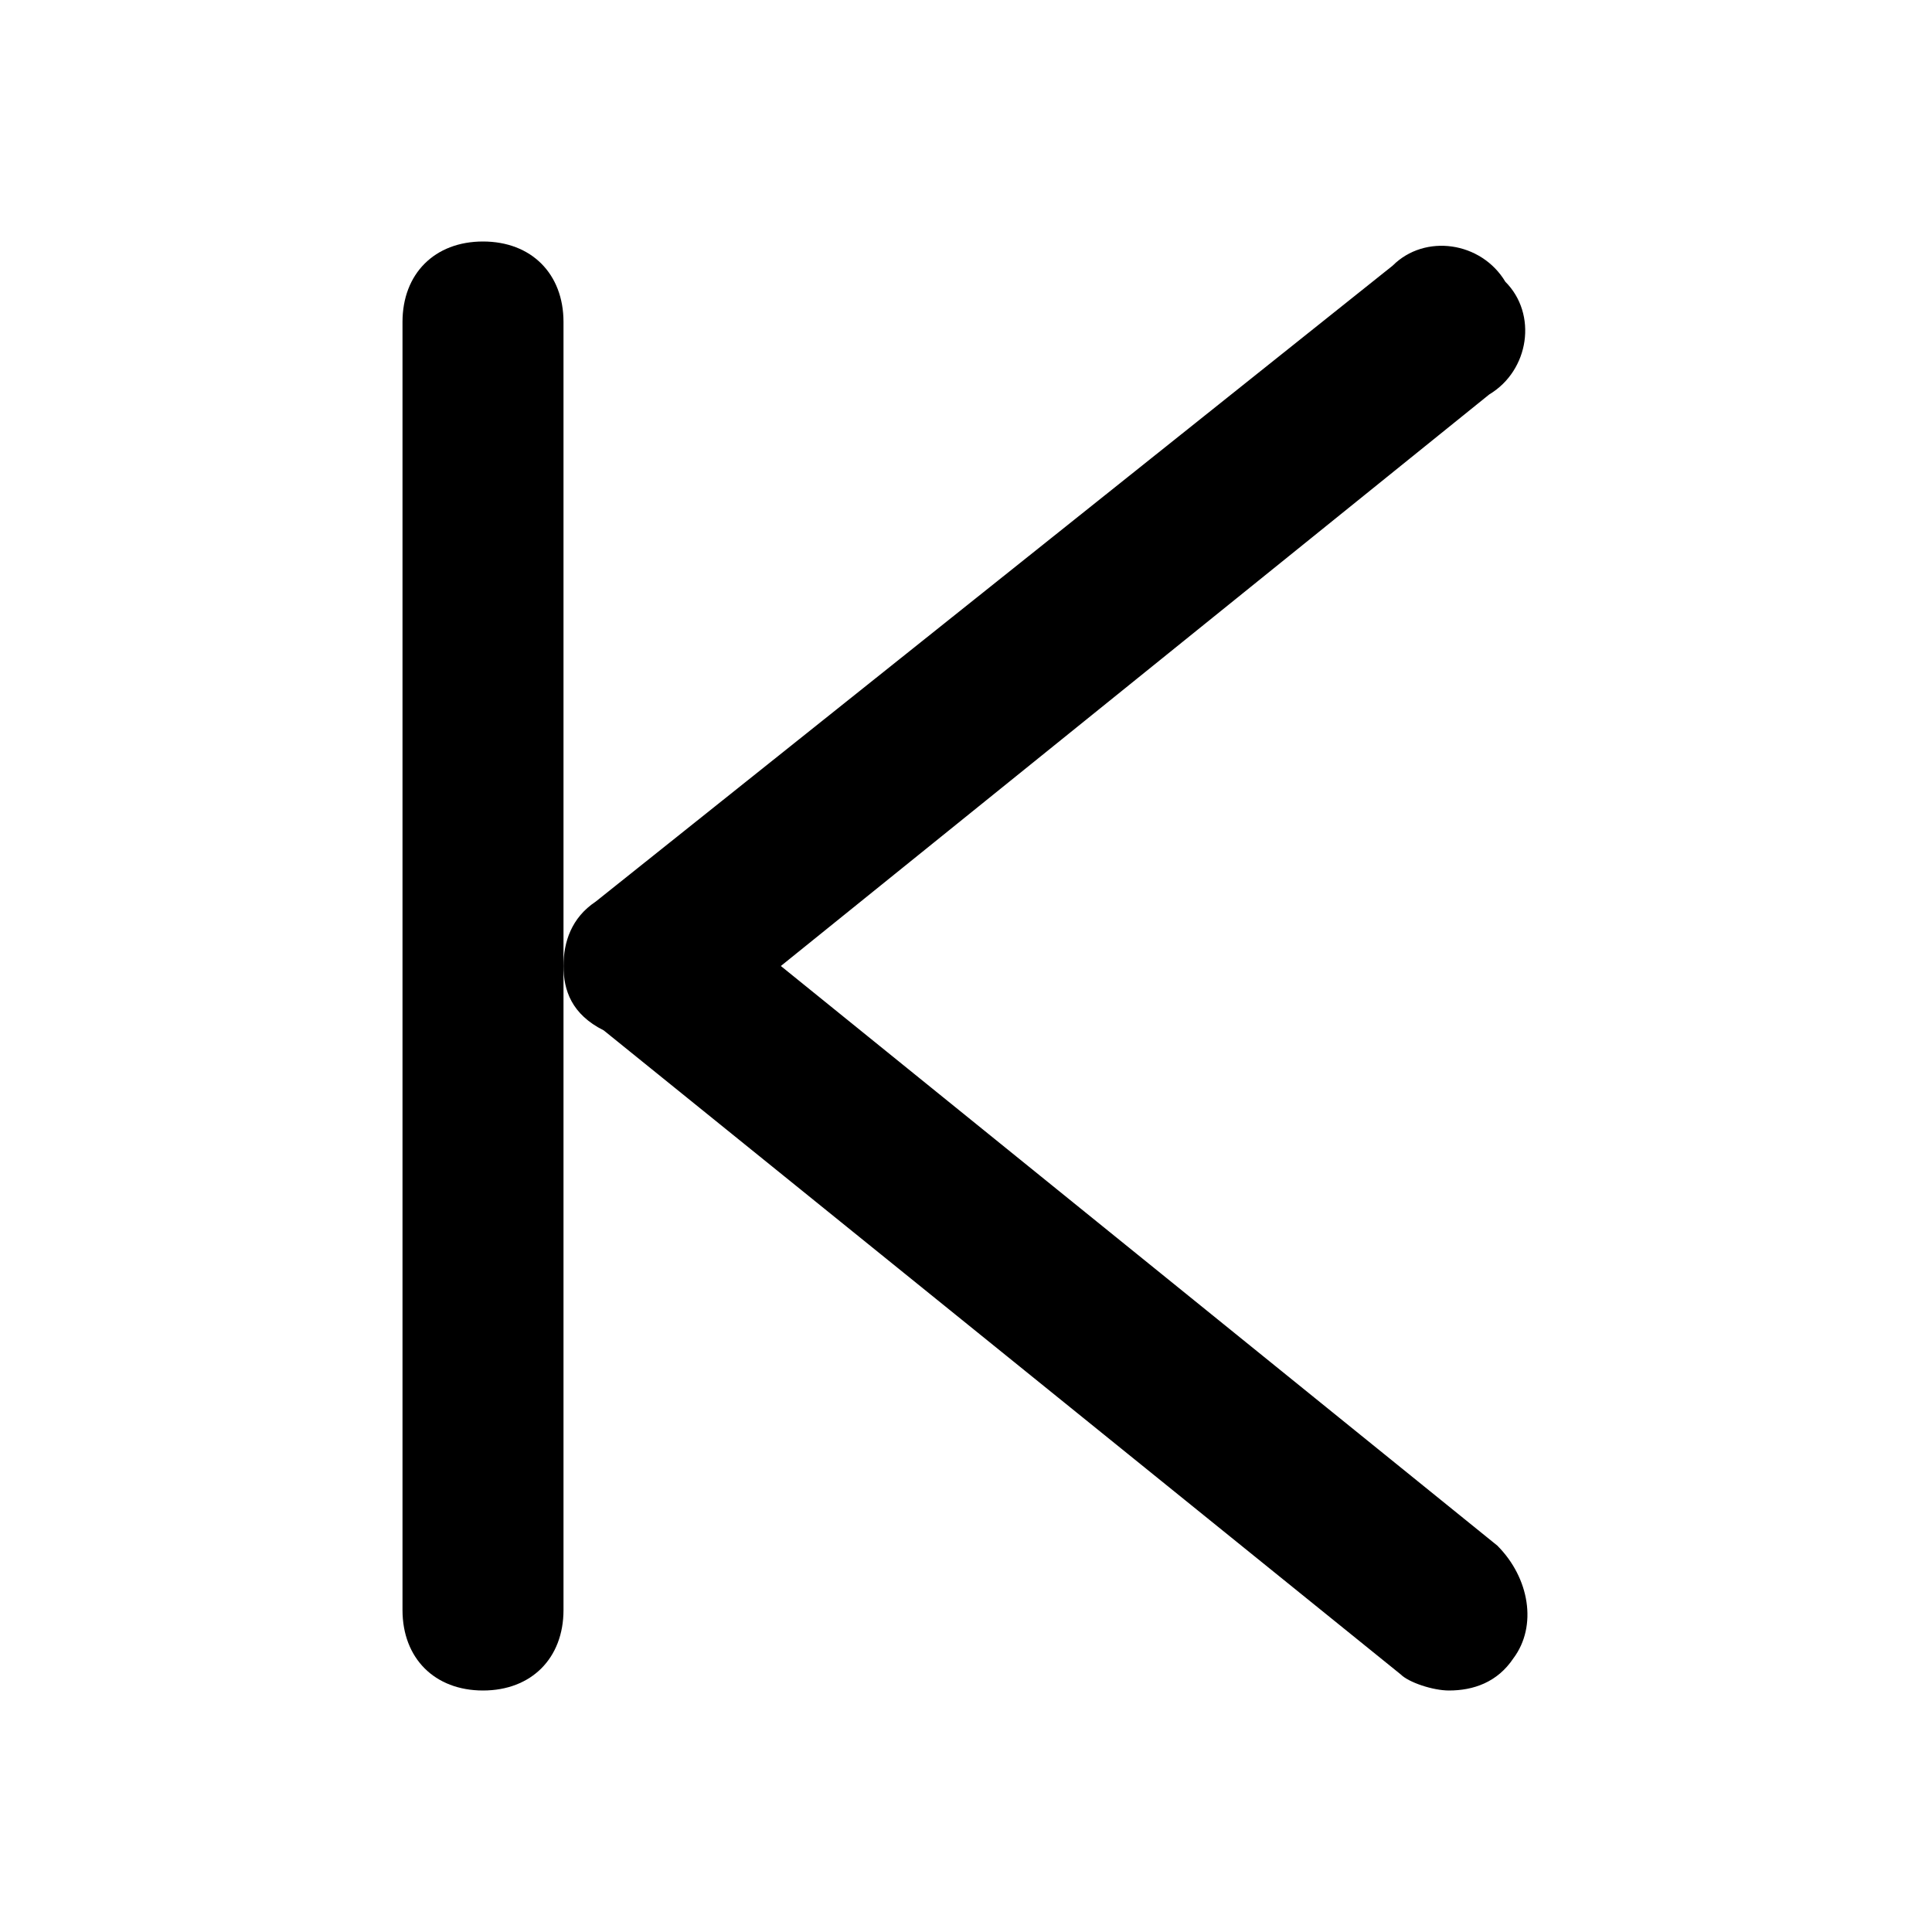
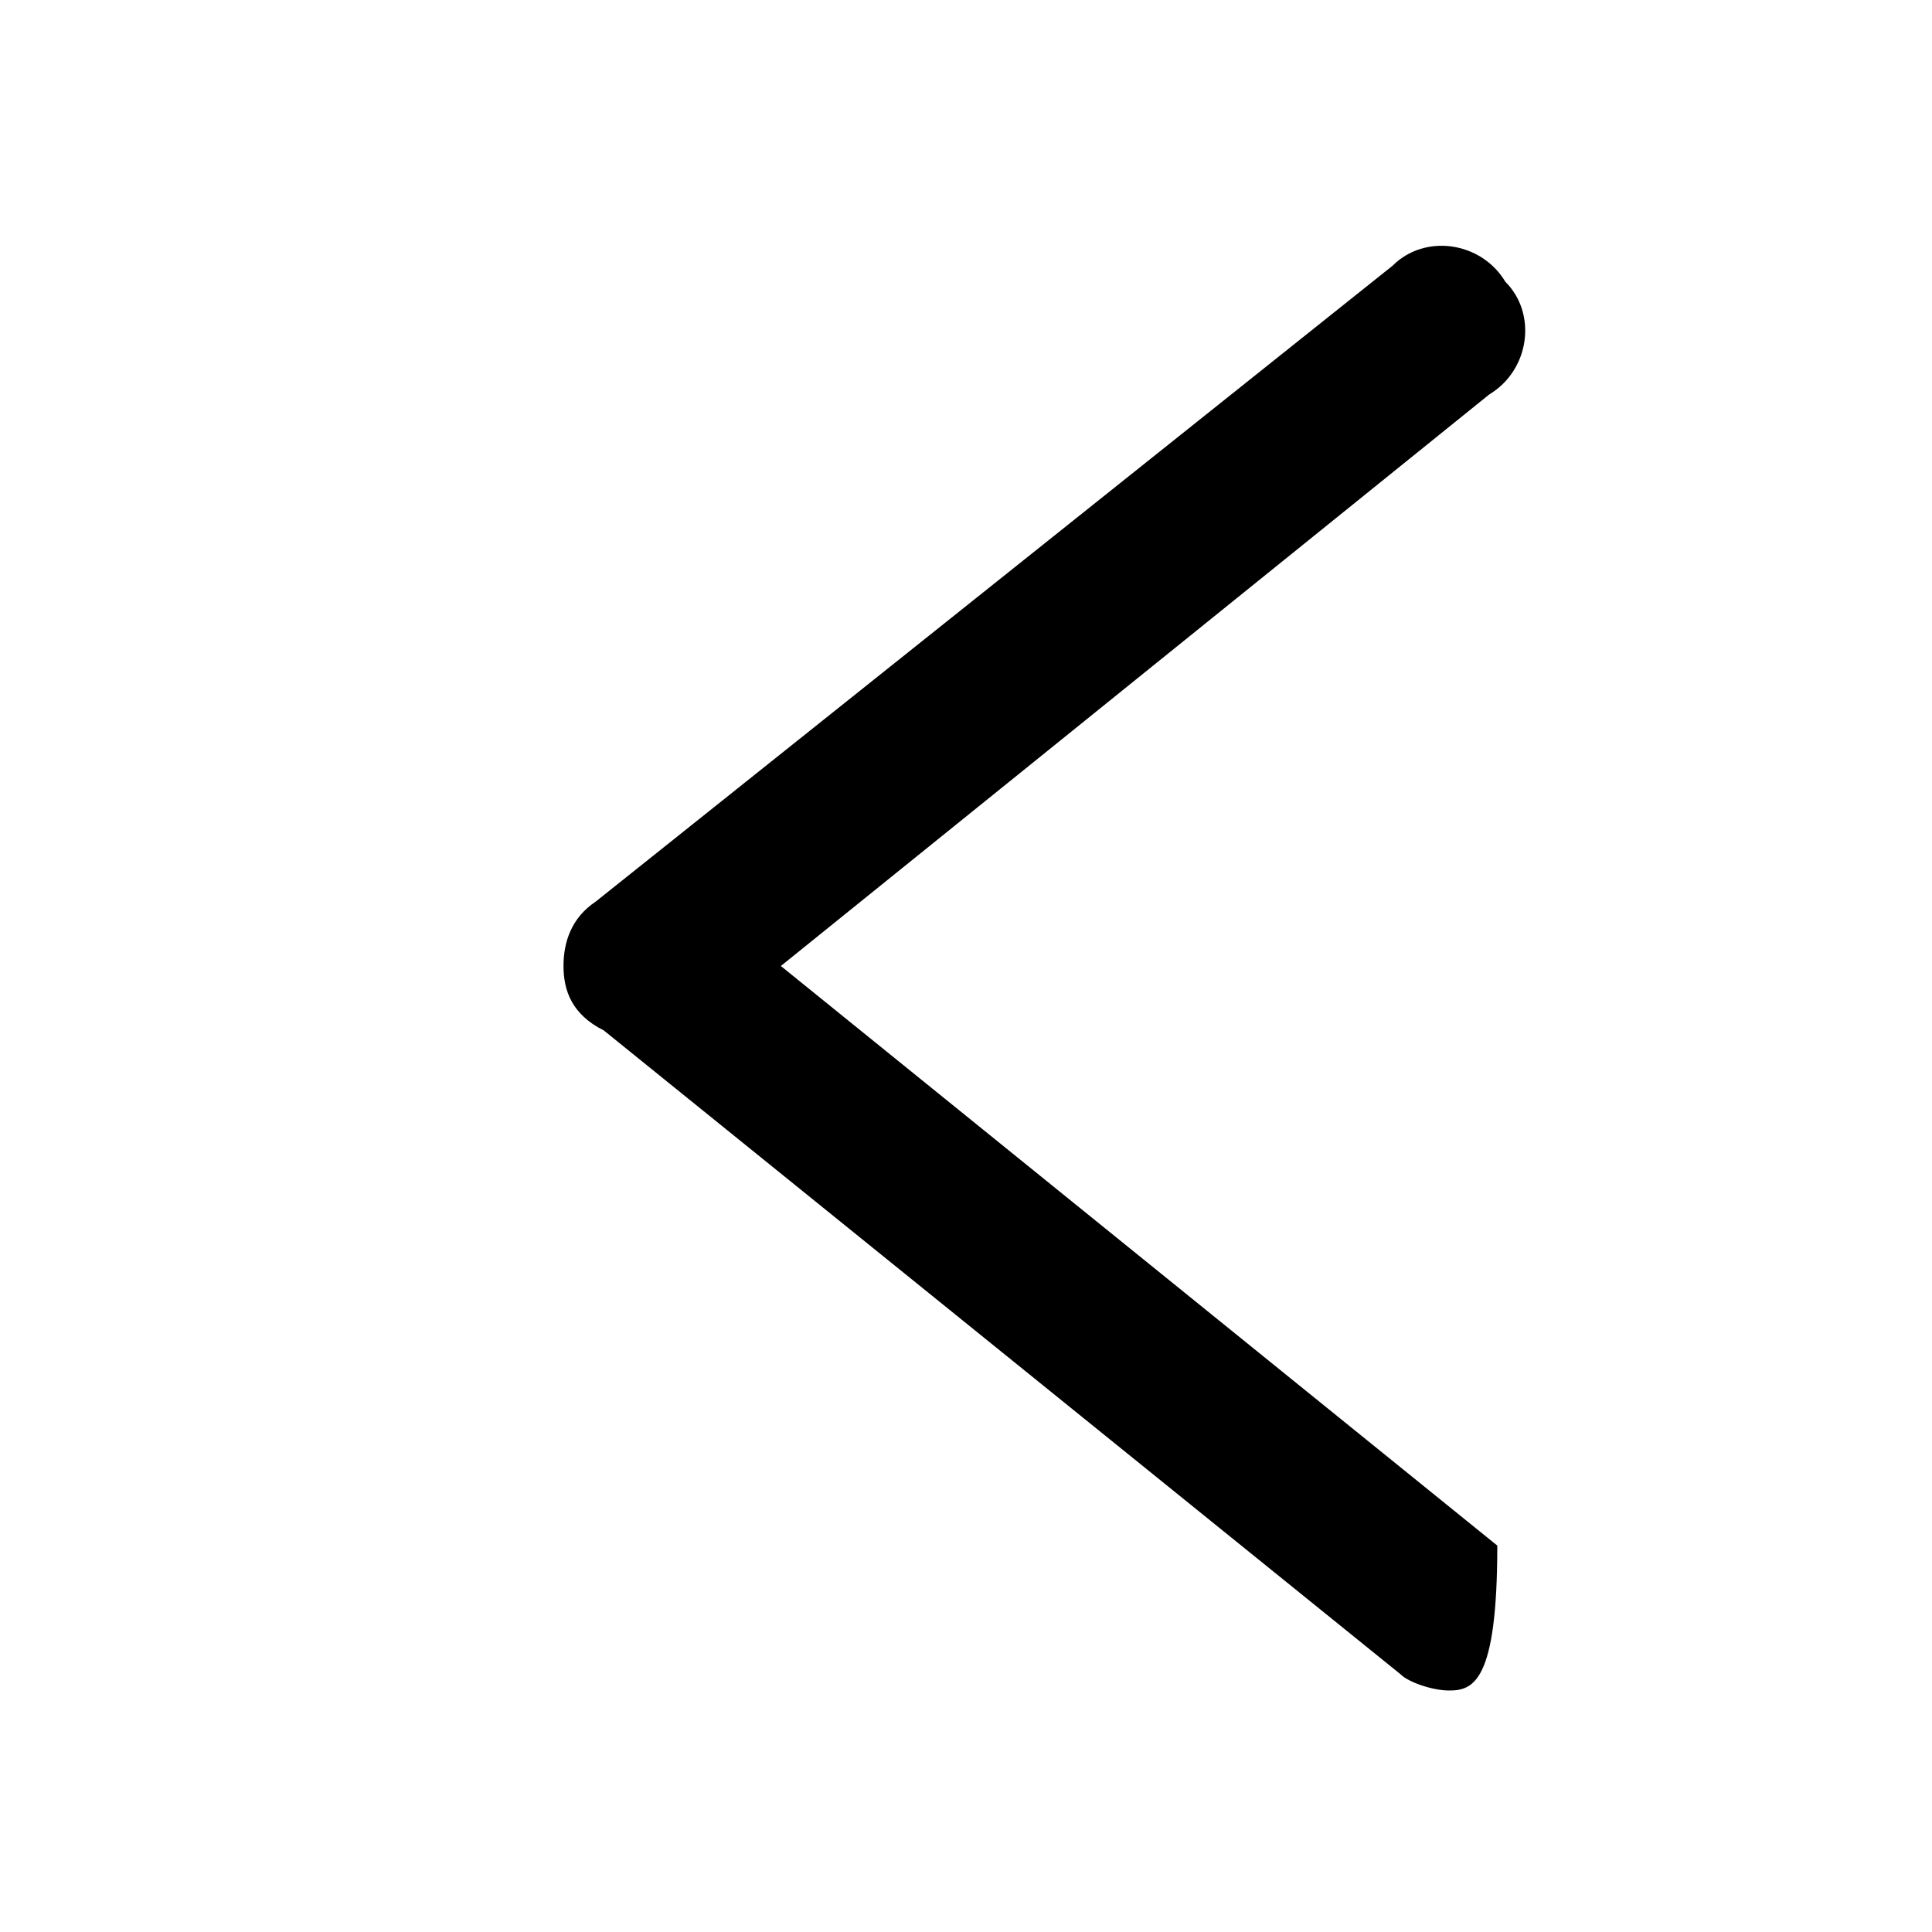
<svg xmlns="http://www.w3.org/2000/svg" version="1.1" id="Layer_1" x="0px" y="0px" viewBox="0 0 24 24" xml:space="preserve">
  <g id="Icon">
    <g transform="translate(-105, -306)">
      <g transform="translate(100, 303)">
        <g id="default">
-           <path id="Shape" class="st0" d="M23,24c-0.2,0-0.5-0.1-0.6-0.2l-9.9-8C12.1,15.6,12,15.3,12,15c0-0.3,0.1-0.6,0.4-0.8l9.9-7.9      c0.4-0.4,1.1-0.3,1.4,0.2c0.4,0.4,0.3,1.1-0.2,1.4L14.7,15l8.9,7.2c0.4,0.4,0.5,1,0.2,1.4C23.6,23.9,23.3,24,23,24z" />
-           <path id="Rectangle-30" class="st0" d="M11,6L11,6c0.6,0,1,0.4,1,1v16c0,0.6-0.4,1-1,1l0,0c-0.6,0-1-0.4-1-1V7      C10,6.4,10.4,6,11,6z" />
+           <path id="Shape" class="st0" d="M23,24c-0.2,0-0.5-0.1-0.6-0.2l-9.9-8C12.1,15.6,12,15.3,12,15c0-0.3,0.1-0.6,0.4-0.8l9.9-7.9      c0.4-0.4,1.1-0.3,1.4,0.2c0.4,0.4,0.3,1.1-0.2,1.4L14.7,15l8.9,7.2C23.6,23.9,23.3,24,23,24z" />
        </g>
      </g>
    </g>
  </g>
</svg>